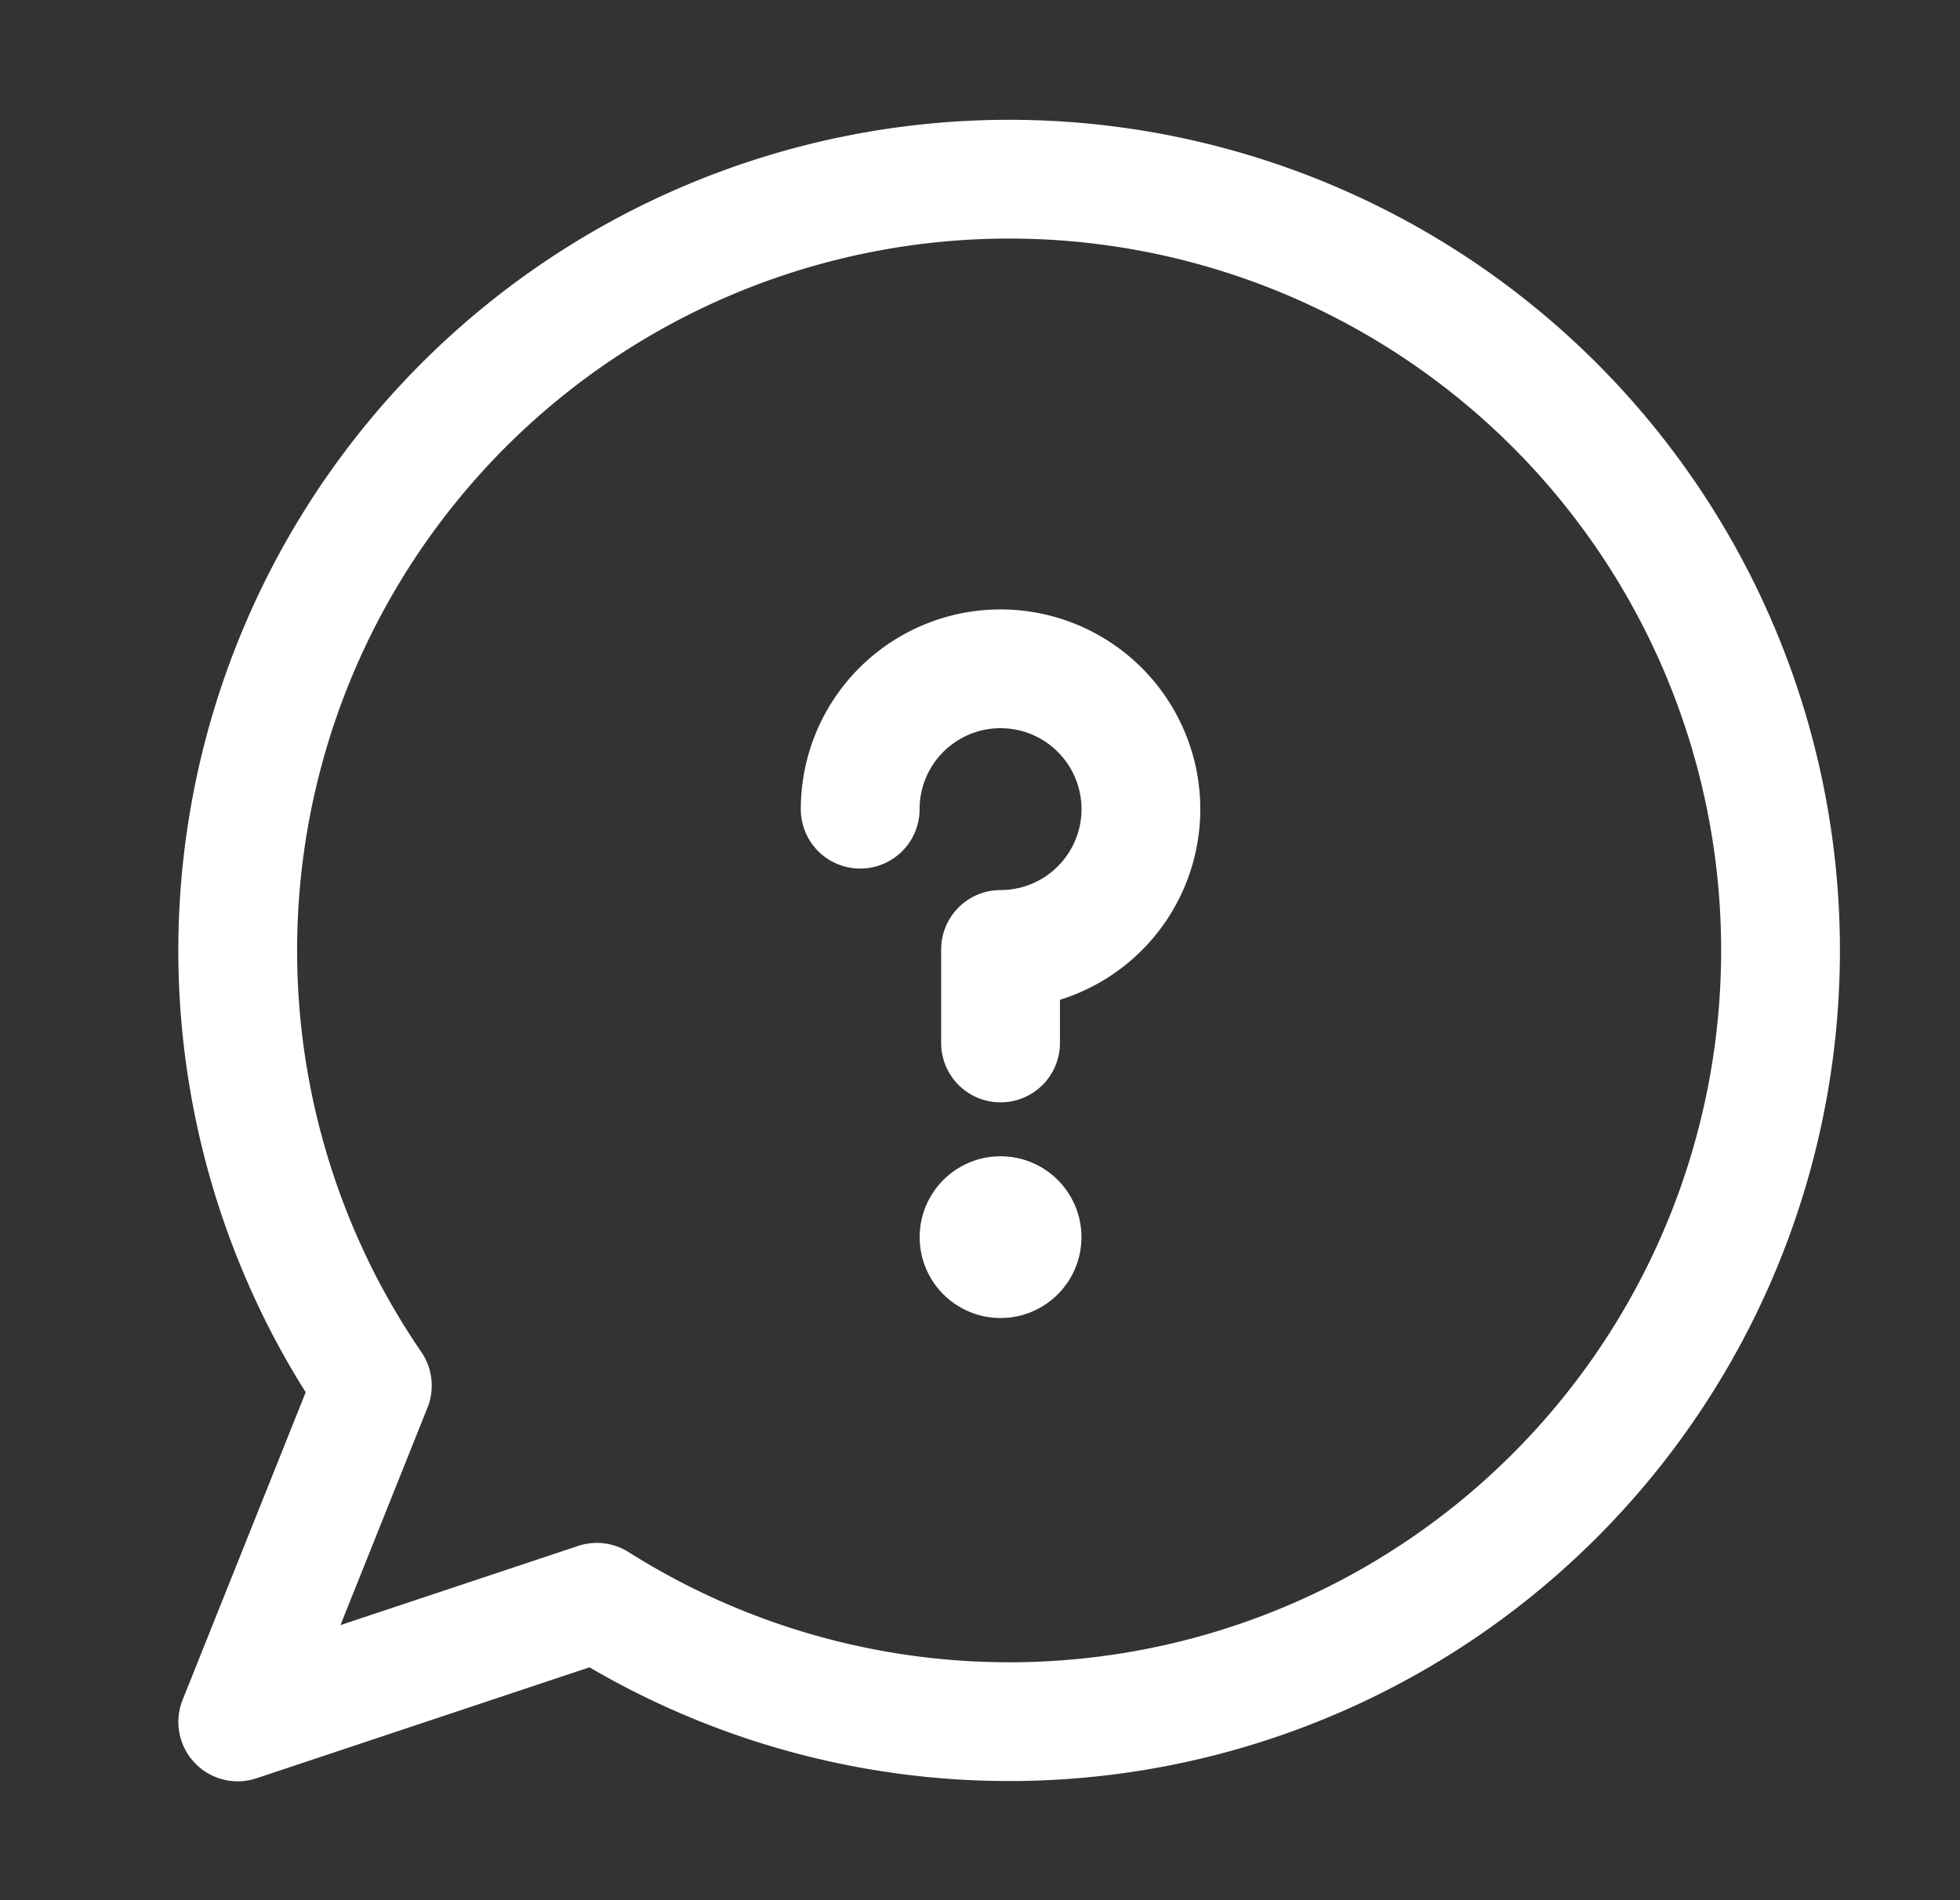
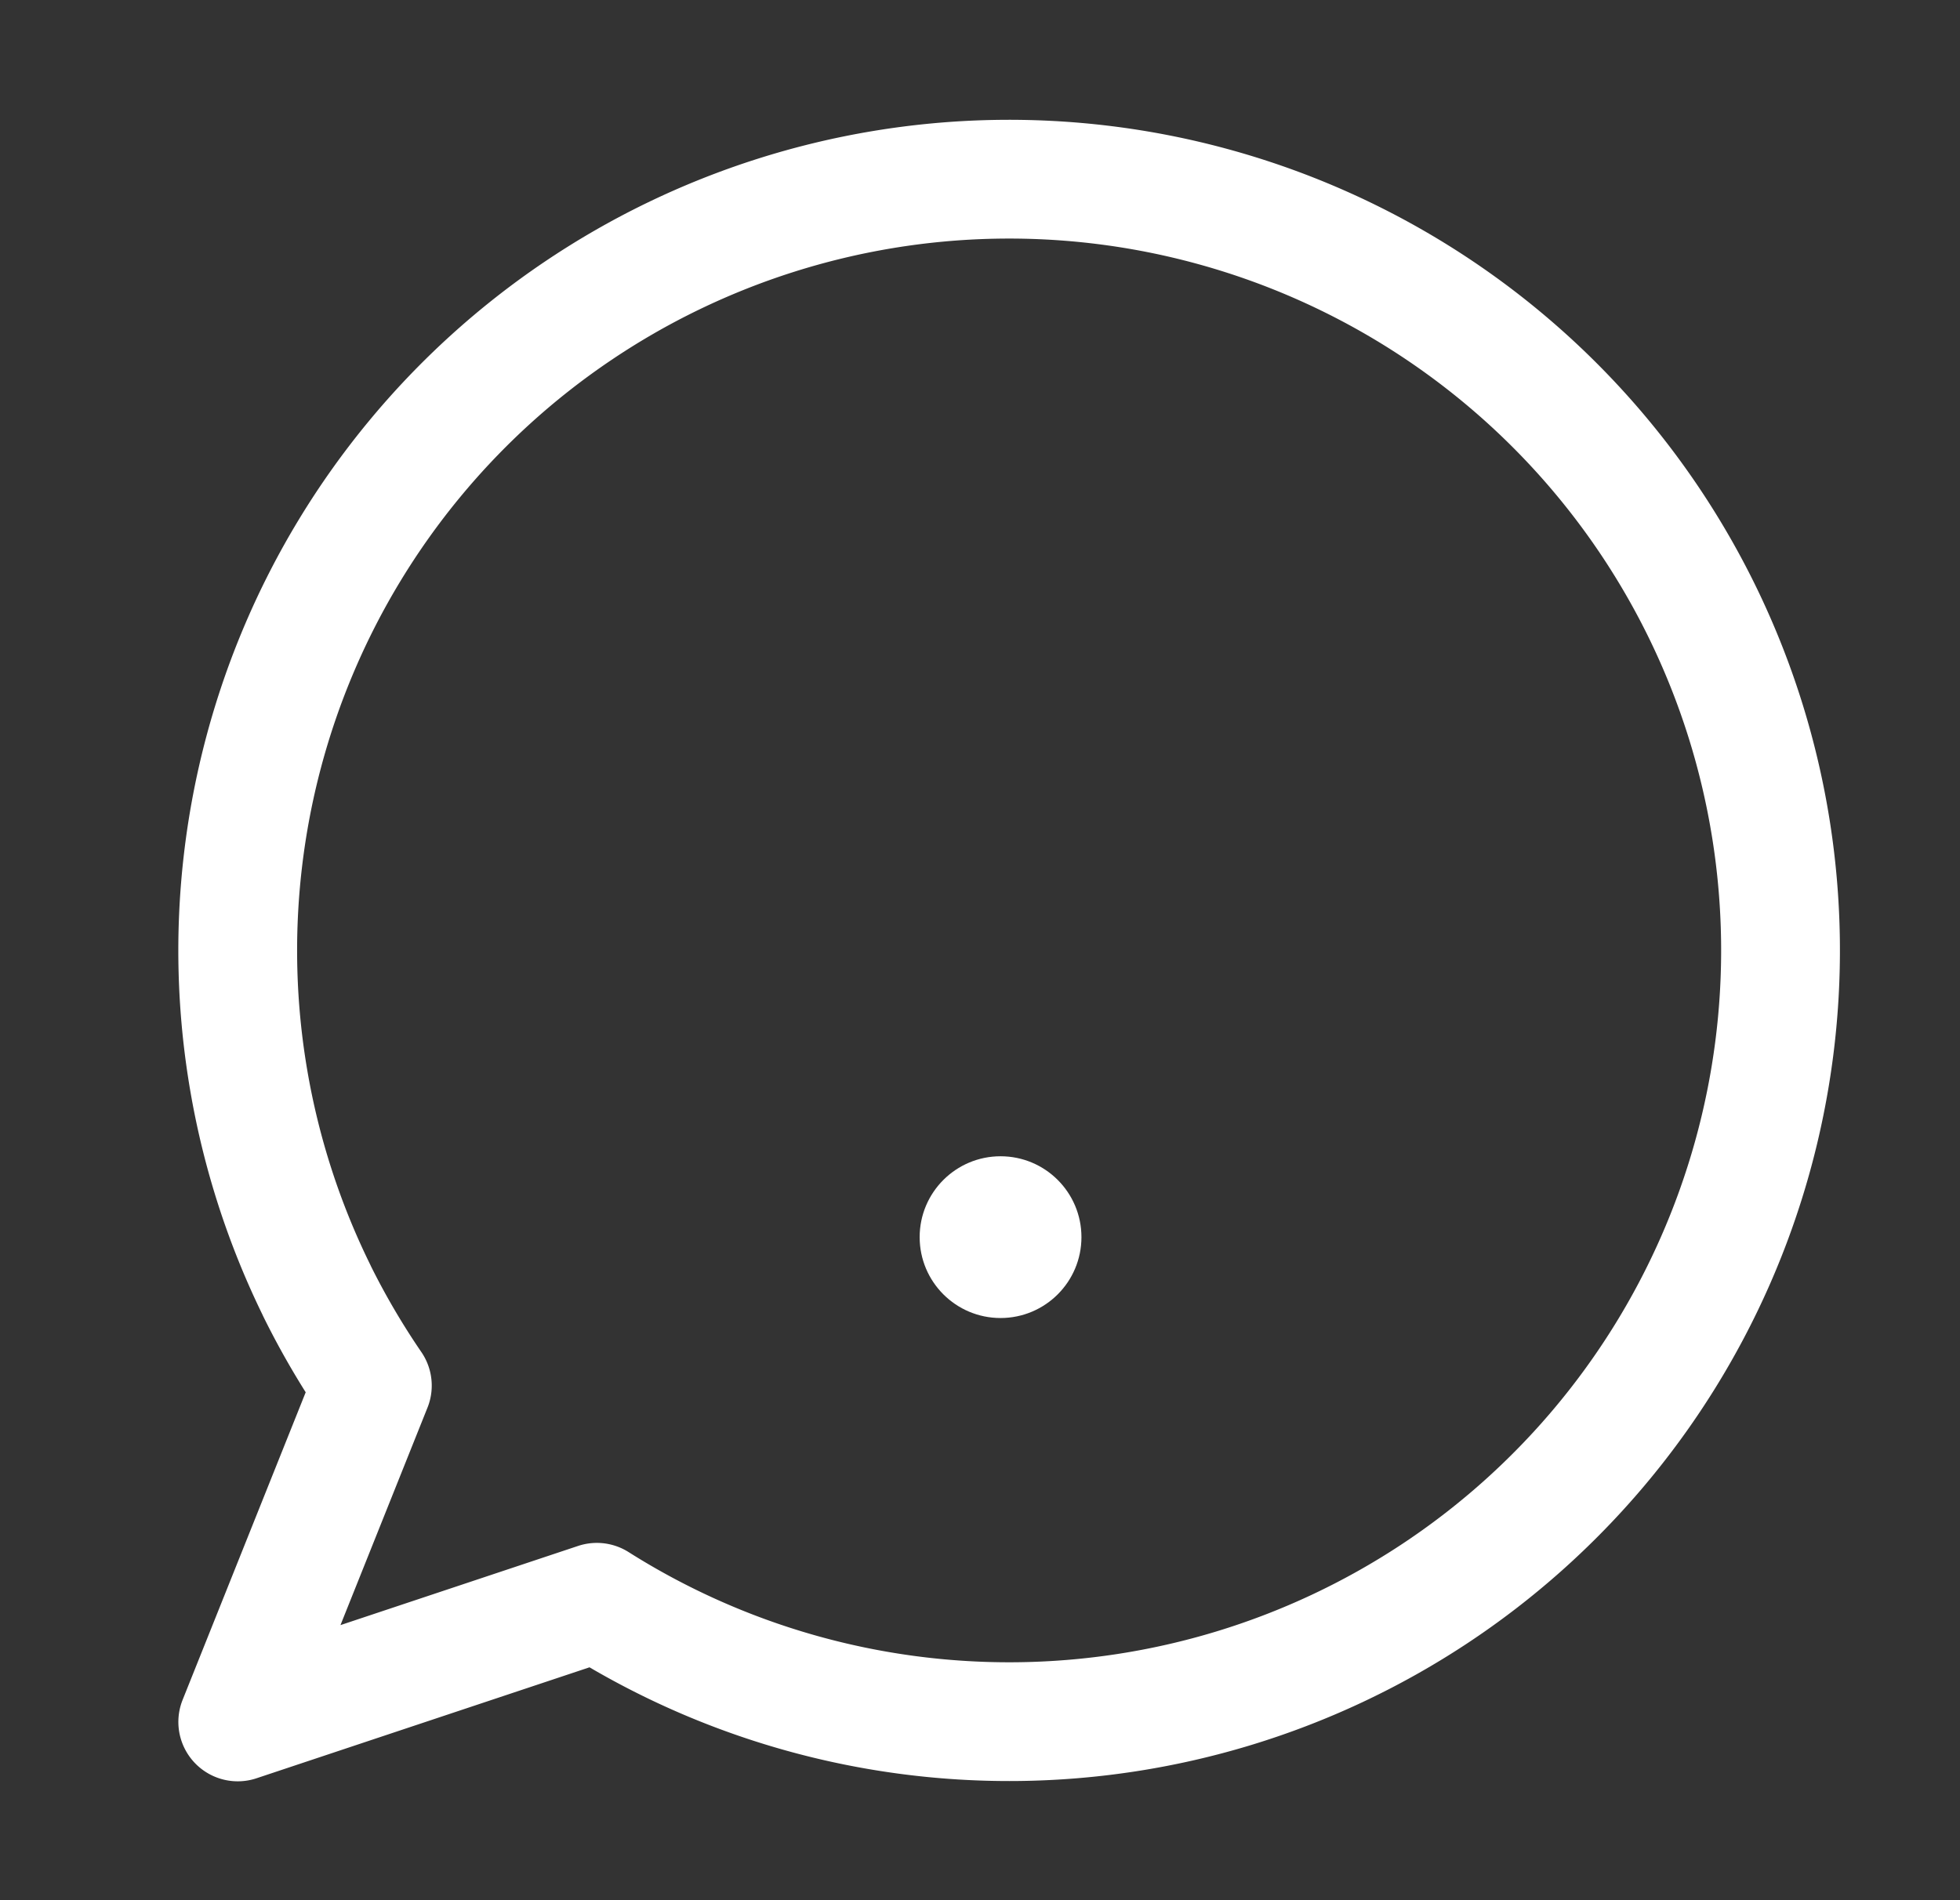
<svg xmlns="http://www.w3.org/2000/svg" viewBox="0 0 33 32" width="33" height="32" class="middle mr0-75" style="margin-bottom: 2px;">
  <rect x="0" y="0" width="33" height="32" fill="#333333" stroke="none" />
  <defs>
    <clipPath id="a">
      <path d="M0 0h33v32H0z" />
    </clipPath>
  </defs>
  <g data-name="Help Button" clip-path="url(#a)" stroke-width="2">
    <path data-name="Path 21556" d="M5.333 21.734a13.131 13.131 0 0 0 .936 1.6l-2.266 5.664 6.046-2.015a12.988 12.988 0 1 0-4.716-5.251Z" fill="none" stroke="#fff" stroke-linecap="round" stroke-linejoin="round" />
    <g data-name="Group 31944" transform="translate(14.483 11.264)">
-       <path data-name="Path 21557" d="M0 2.363a2.363 2.363 0 1 1 2.363 2.362V6.3" fill="none" stroke="#fff" stroke-linecap="round" stroke-linejoin="round" />
      <circle data-name="Ellipse 4" cx="1.362" cy="1.362" r="1.362" transform="translate(1.001 8.208)" fill="#fff" stroke="rgba(0,0,0,0)" />
    </g>
  </g>
</svg>